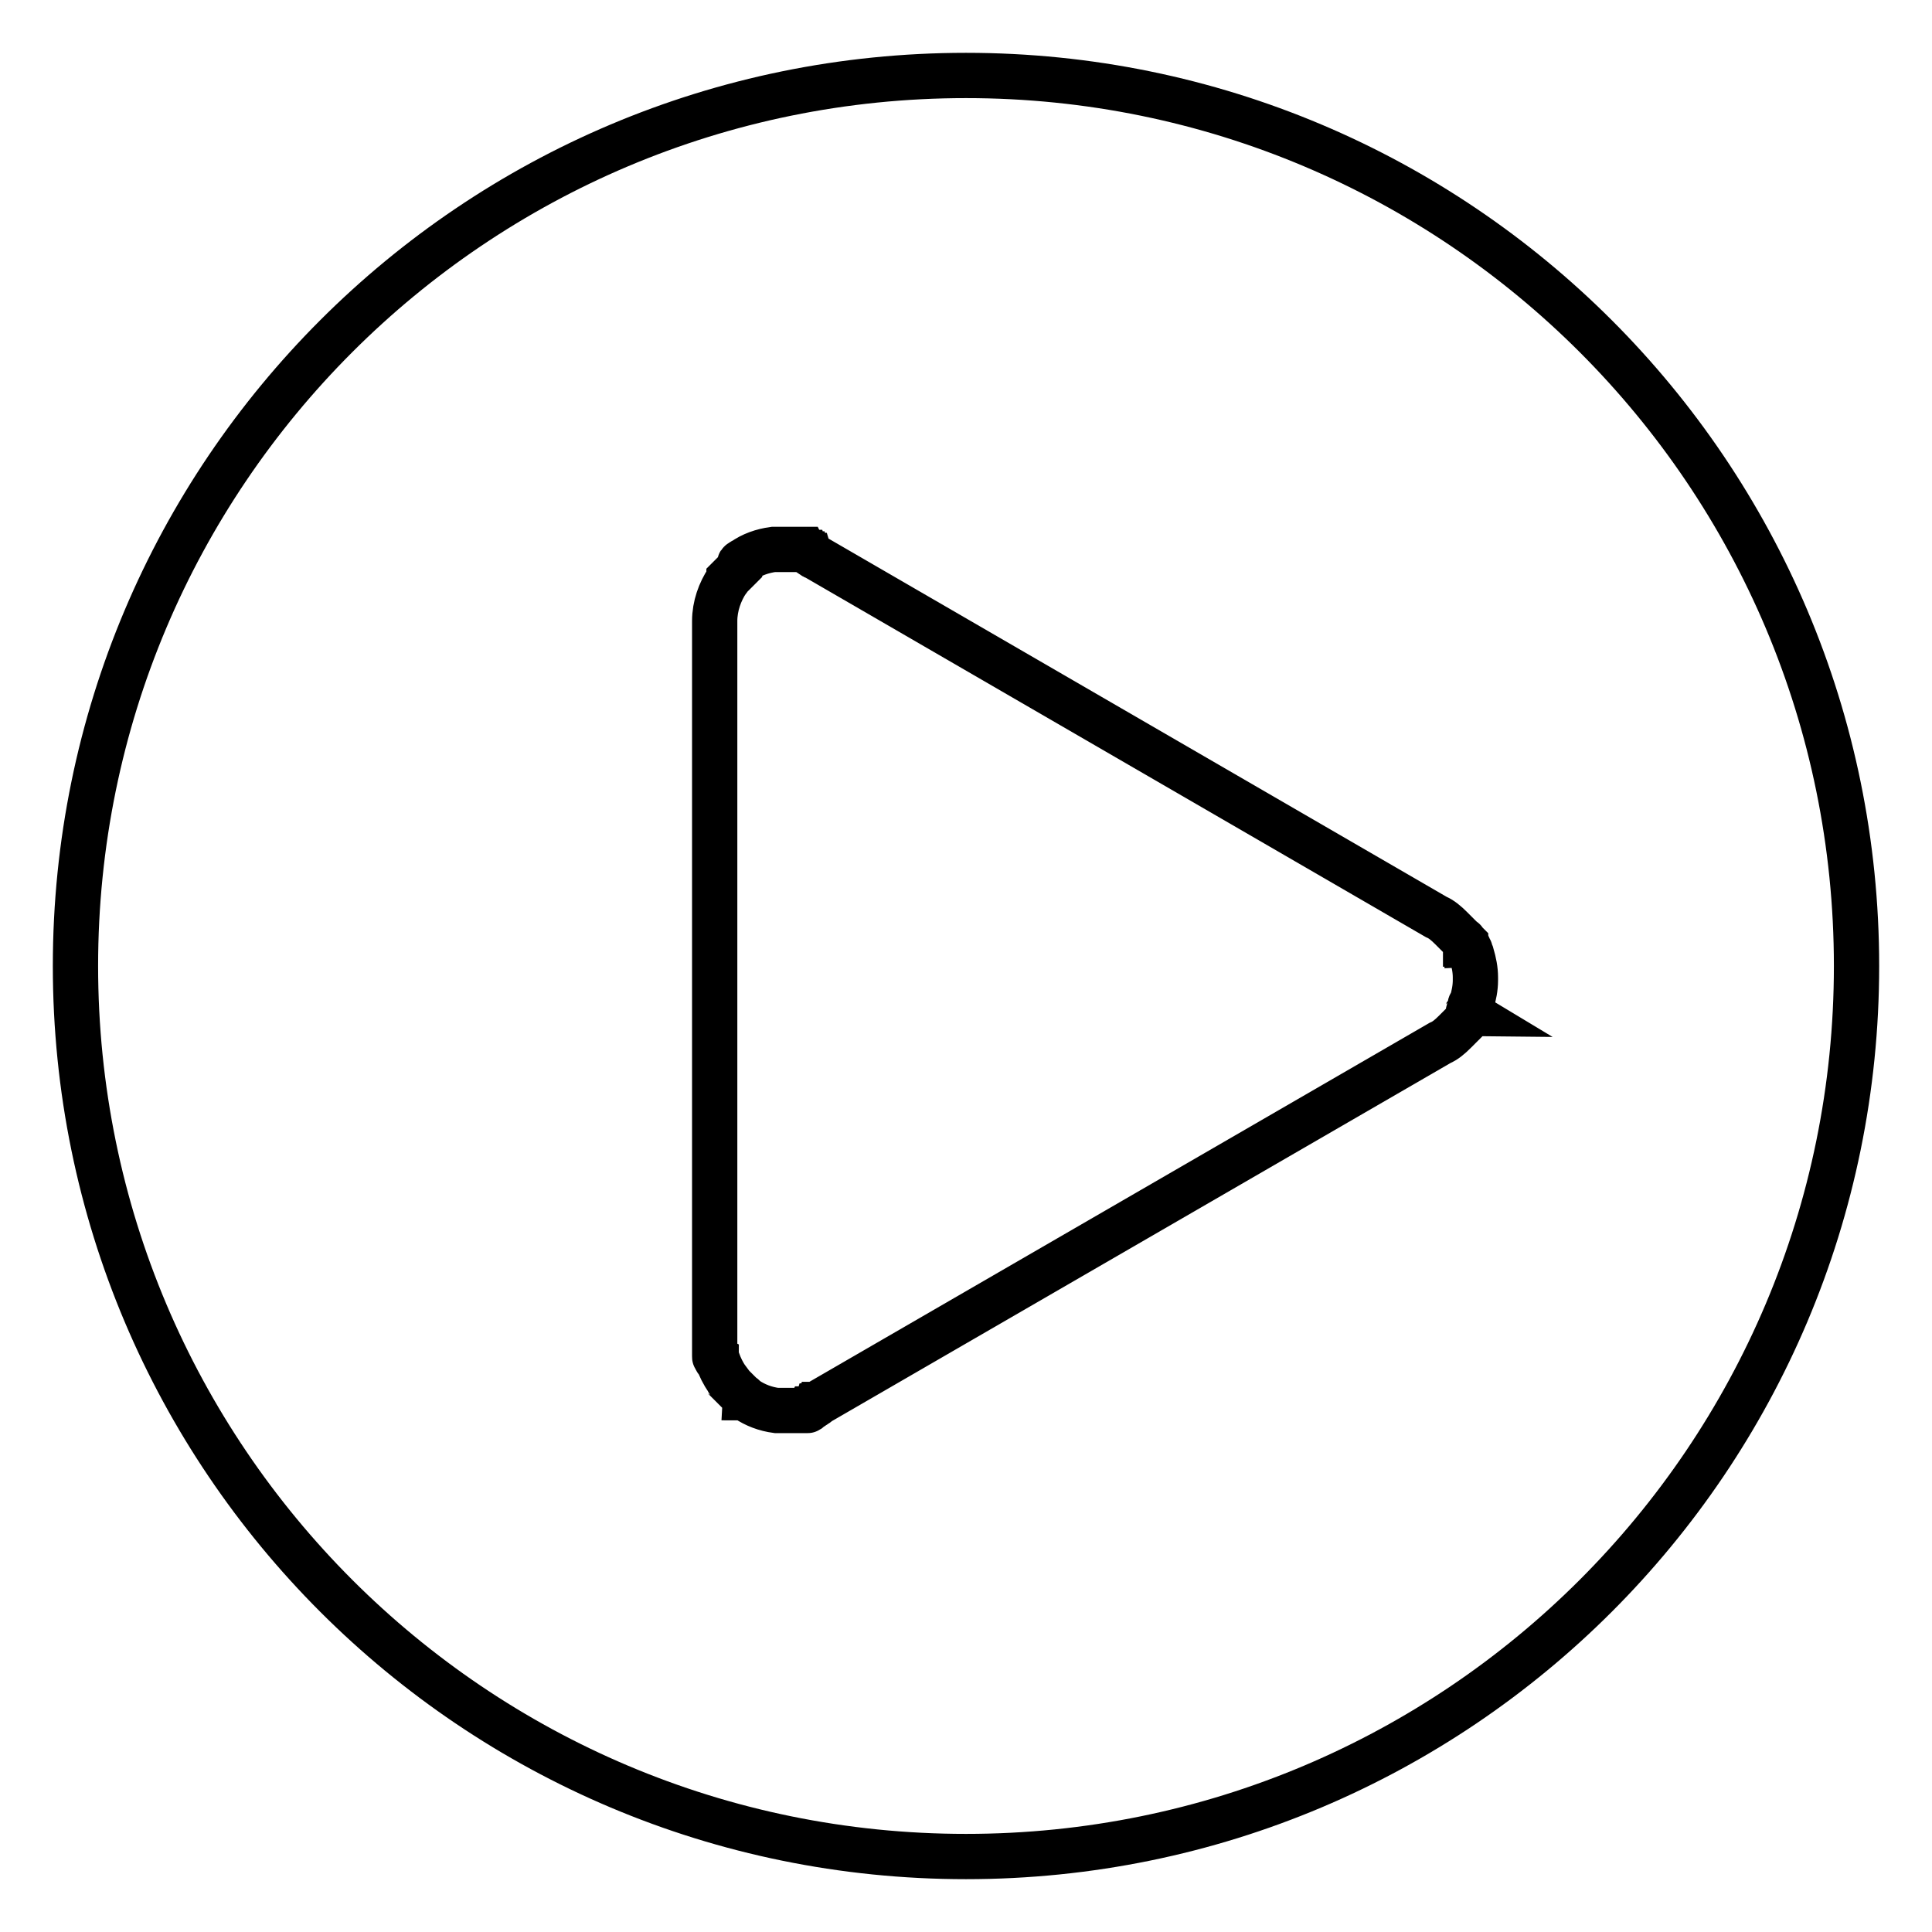
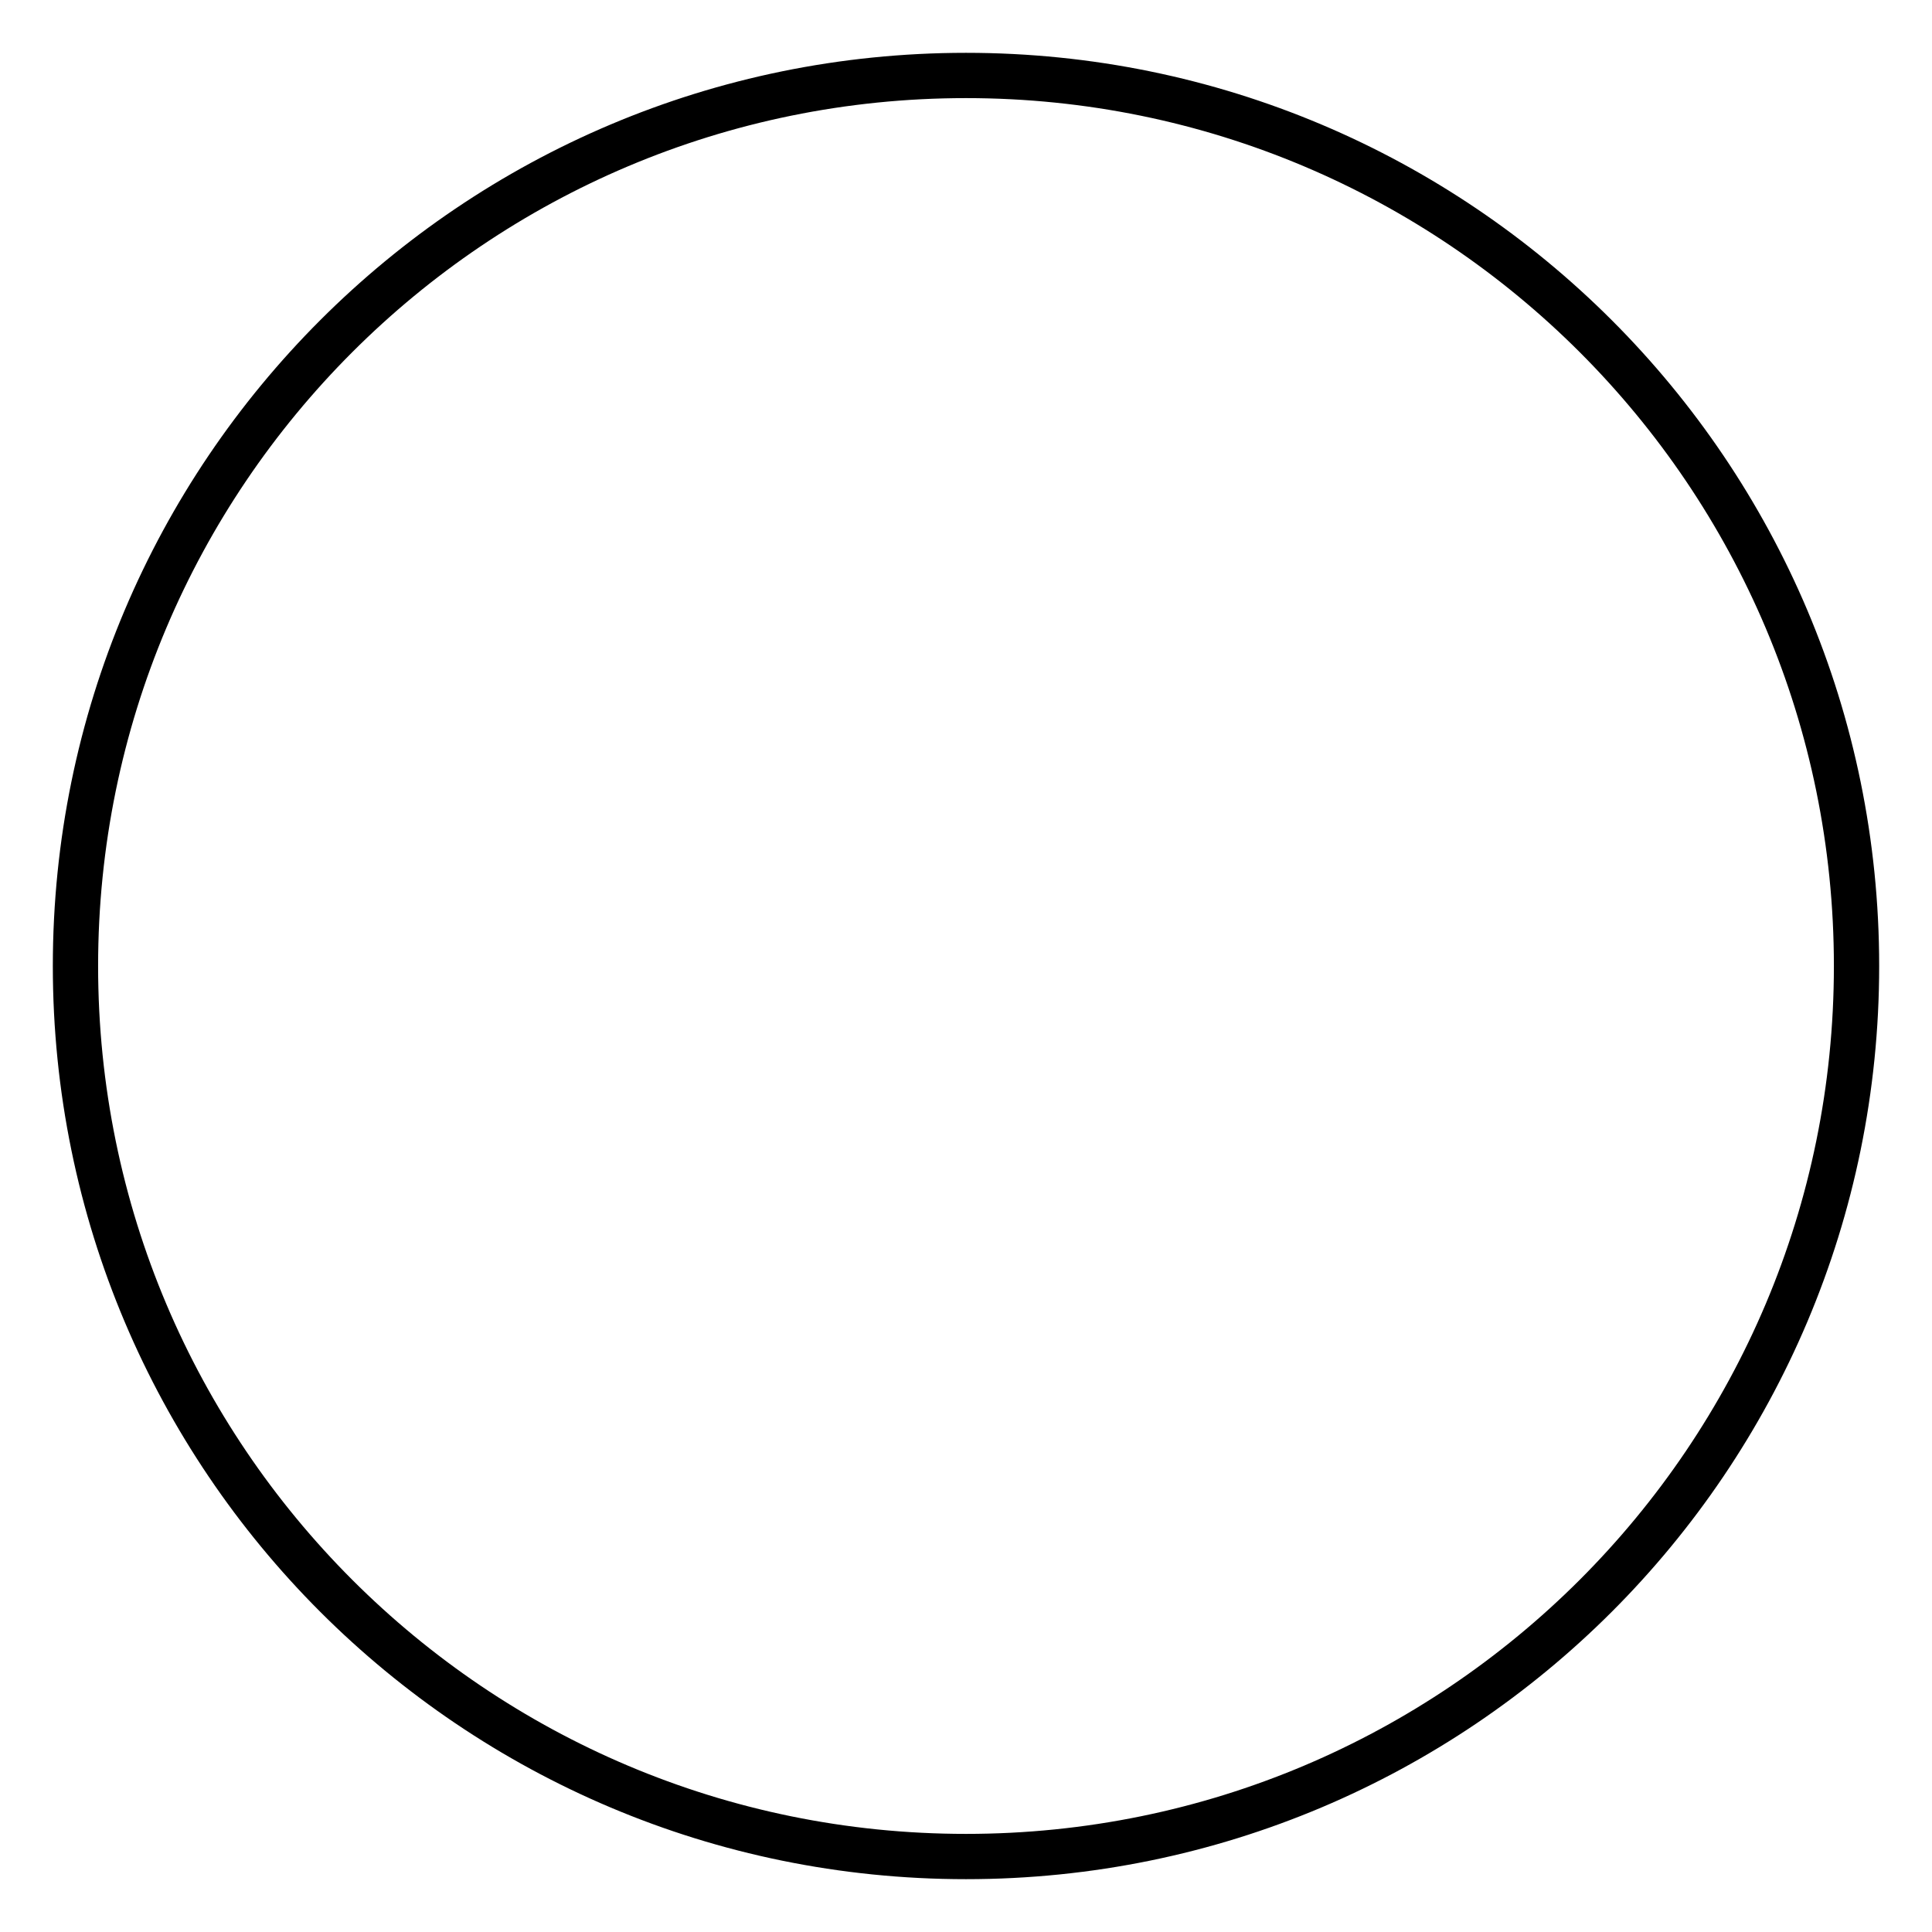
<svg xmlns="http://www.w3.org/2000/svg" version="1.1" x="0px" y="0px" viewBox="0 0 256 256" enable-background="new 0 0 256 256" xml:space="preserve">
  <g>
    <g>
      <path stroke-width="6" fill-opacity="0" stroke="#000000" d="M10,128c0,65.2,52.8,118,118,118c65.2,0,118-52.8,118-118c0-65.2-52.8-118-118-118C62.8,10,10,62.8,10,128L10,128z" />
-       <path stroke-width="6" fill-opacity="0" stroke="#000000" d="M194.6,133.9L194.6,133.9c0.2-0.3,0.2-0.3,0.2-0.5c0,0,0,0,0-0.2c0-0.2,0.2-0.2,0.2-0.3l0,0c0.3-1,0.5-2,0.5-3v-0.2v-0.2c0-1-0.2-2-0.5-3l0,0c0-0.2-0.2-0.2-0.2-0.3c0,0,0,0,0-0.2s0-0.2-0.2-0.3v-0.2c0,0,0-0.2-0.2-0.2c0,0,0-0.2-0.2-0.2l0,0c0,0,0,0,0-0.2l-0.2-0.2c0,0,0-0.2-0.2-0.2l-0.2-0.2l-0.2-0.2l-0.2-0.2l-0.2-0.2c0,0,0,0-0.2-0.2l-0.2-0.2l0,0c-0.2-0.2-0.2-0.2-0.3-0.3l0,0c-0.7-0.7-1.3-1.2-2-1.5l-82.3-47.7l0,0c-0.2,0-0.3-0.2-0.3-0.2l0,0c-0.2,0-0.3-0.2-0.3-0.2l0,0c-0.2,0-0.3-0.2-0.3-0.2l0,0c-0.2,0-0.2-0.2-0.3-0.2l0,0c-0.2,0-0.2,0-0.3-0.2c0,0,0,0-0.2,0s-0.2,0-0.3,0h-0.2c-0.2,0-0.2,0-0.3,0h-0.2h-0.2h-0.2h-0.2c-0.2,0-0.2,0-0.3,0h-0.2c-0.2,0-0.2,0-0.3,0c0,0,0,0-0.2,0c0,0,0,0-0.2,0h-0.2c-0.2,0-0.2,0-0.3,0h-0.2c-0.2,0-0.2,0-0.3,0l0,0c-1.5,0.2-2.9,0.7-4,1.5l0,0c-0.2,0-0.2,0.2-0.3,0.2c0,0-0.2,0-0.2,0.2L98,75.2l-0.2,0.2c0,0-0.2,0-0.2,0.2l-0.2,0.2l-0.2,0.2l-0.2,0.2L97,76.2c0,0,0,0-0.2,0.2l-0.2,0.2l0,0c0,0.2-0.2,0.2-0.2,0.3l0,0c-1,1.5-1.7,3.4-1.7,5.4v22.1l0,0v73c0,0,0,0,0,0.2c0,0.2,0,0.2,0,0.3v0.2v0.2v0.2v0.2c0,0.2,0,0.2,0,0.3v0.2c0,0.2,0,0.2,0,0.3c0,0,0,0,0,0.2c0,0.2,0,0.2,0.2,0.3l0,0c0,0.2,0,0.3,0.2,0.3l0,0c0.3,0.8,0.7,1.7,1.3,2.5l0,0c0,0.2,0.2,0.2,0.2,0.3l0,0c0,0.2,0.2,0.2,0.2,0.3c0,0,0,0,0.2,0.2l0.2,0.2l0.2,0.2l0.2,0.2l0.2,0.2l0.2,0.2l0.2,0.2l0.2,0.2c0,0,0.2,0,0.2,0.2c0.2,0,0.2,0.2,0.3,0.2l0,0c1.2,0.8,2.5,1.3,4,1.5l0,0c0.2,0,0.2,0,0.3,0h0.2c0.2,0,0.2,0,0.3,0h0.2c0,0,0,0,0.2,0c0,0,0,0,0.2,0s0.2,0,0.3,0h0.2c0.2,0,0.2,0,0.3,0h0.2h0.2h0.2h0.2c0.2,0,0.2,0,0.3,0h0.2c0.2,0,0.2,0,0.3,0c0,0,0,0,0.2,0c0.2,0,0.2,0,0.3-0.2l0,0c0.2,0,0.2-0.2,0.3-0.2l0,0c0.2,0,0.3-0.2,0.3-0.2l0,0c0.2,0,0.3-0.2,0.3-0.2l0,0c0.2,0,0.3-0.2,0.3-0.2l0,0l82.4-47.7c0.7-0.3,1.3-0.8,2-1.5l0,0c0.2-0.2,0.2-0.2,0.3-0.3l0,0l0.2-0.2c0,0,0,0,0.2-0.2l0.2-0.2l0.2-0.2l0.2-0.2l0.2-0.2c0,0,0-0.2,0.2-0.2l0.2-0.2c0,0,0,0,0-0.2l0,0c0,0,0-0.2,0.2-0.2C194.4,134.1,194.6,134.1,194.6,133.9L194.6,133.9z" />
    </g>
  </g>
</svg>